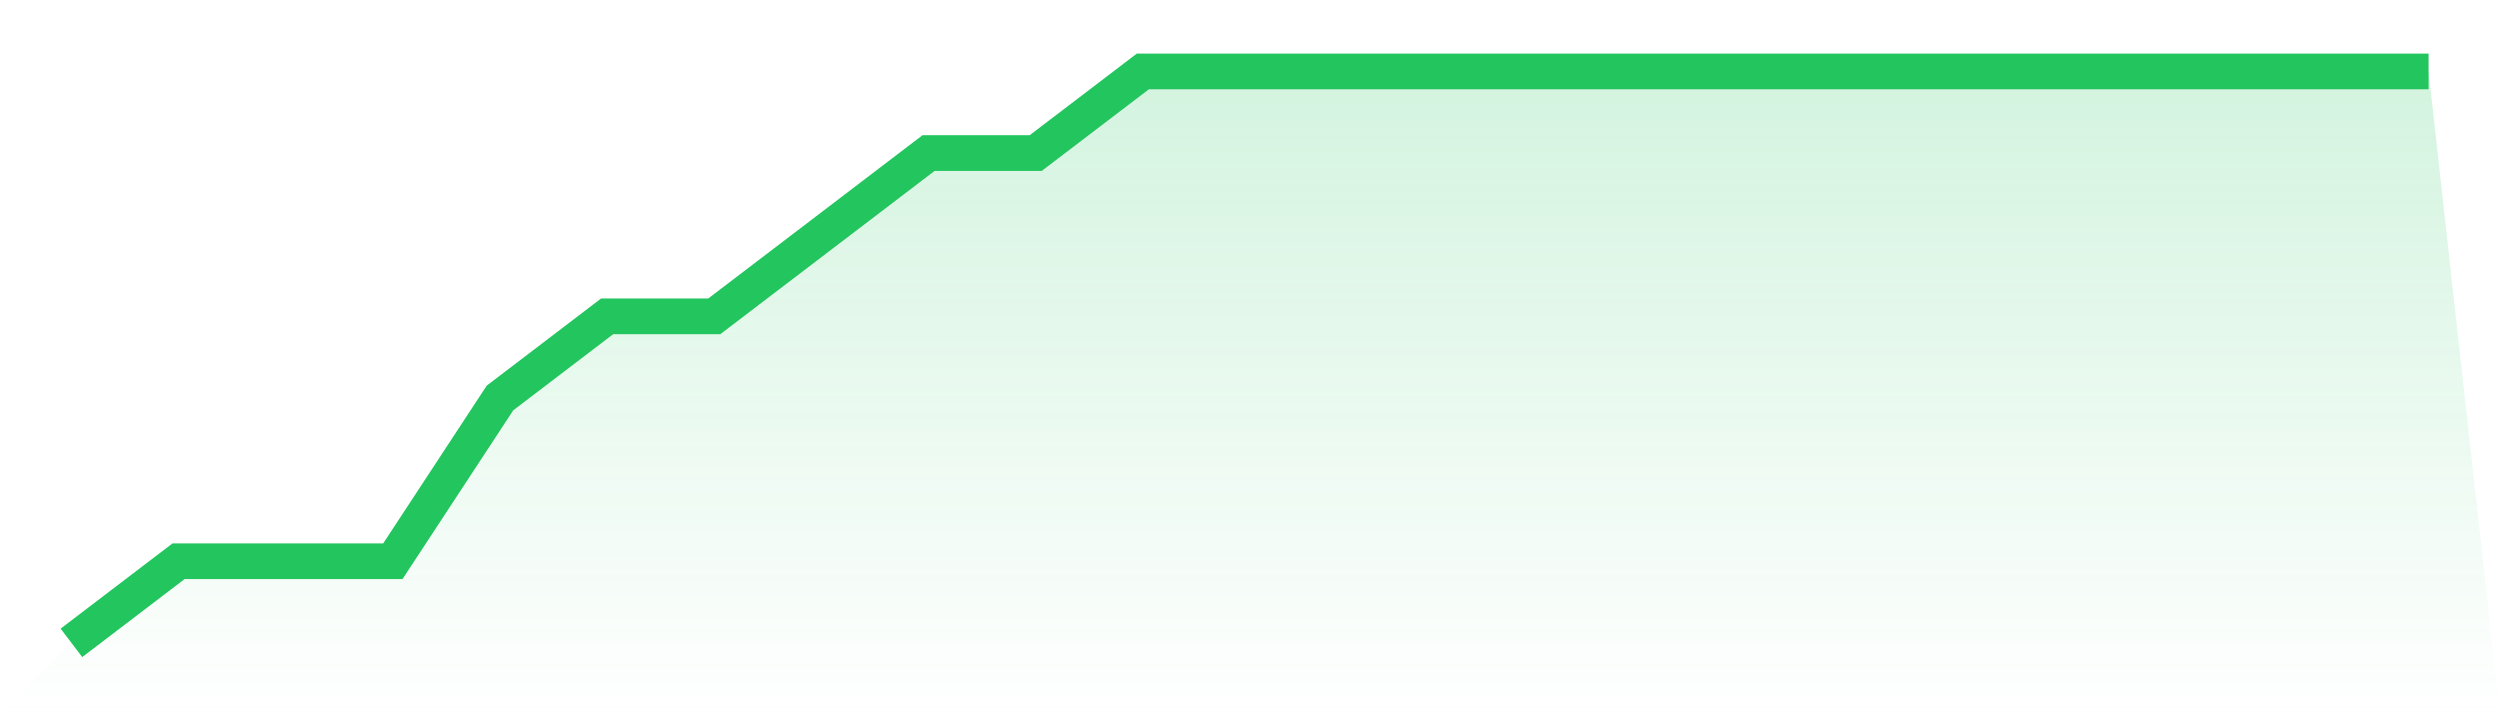
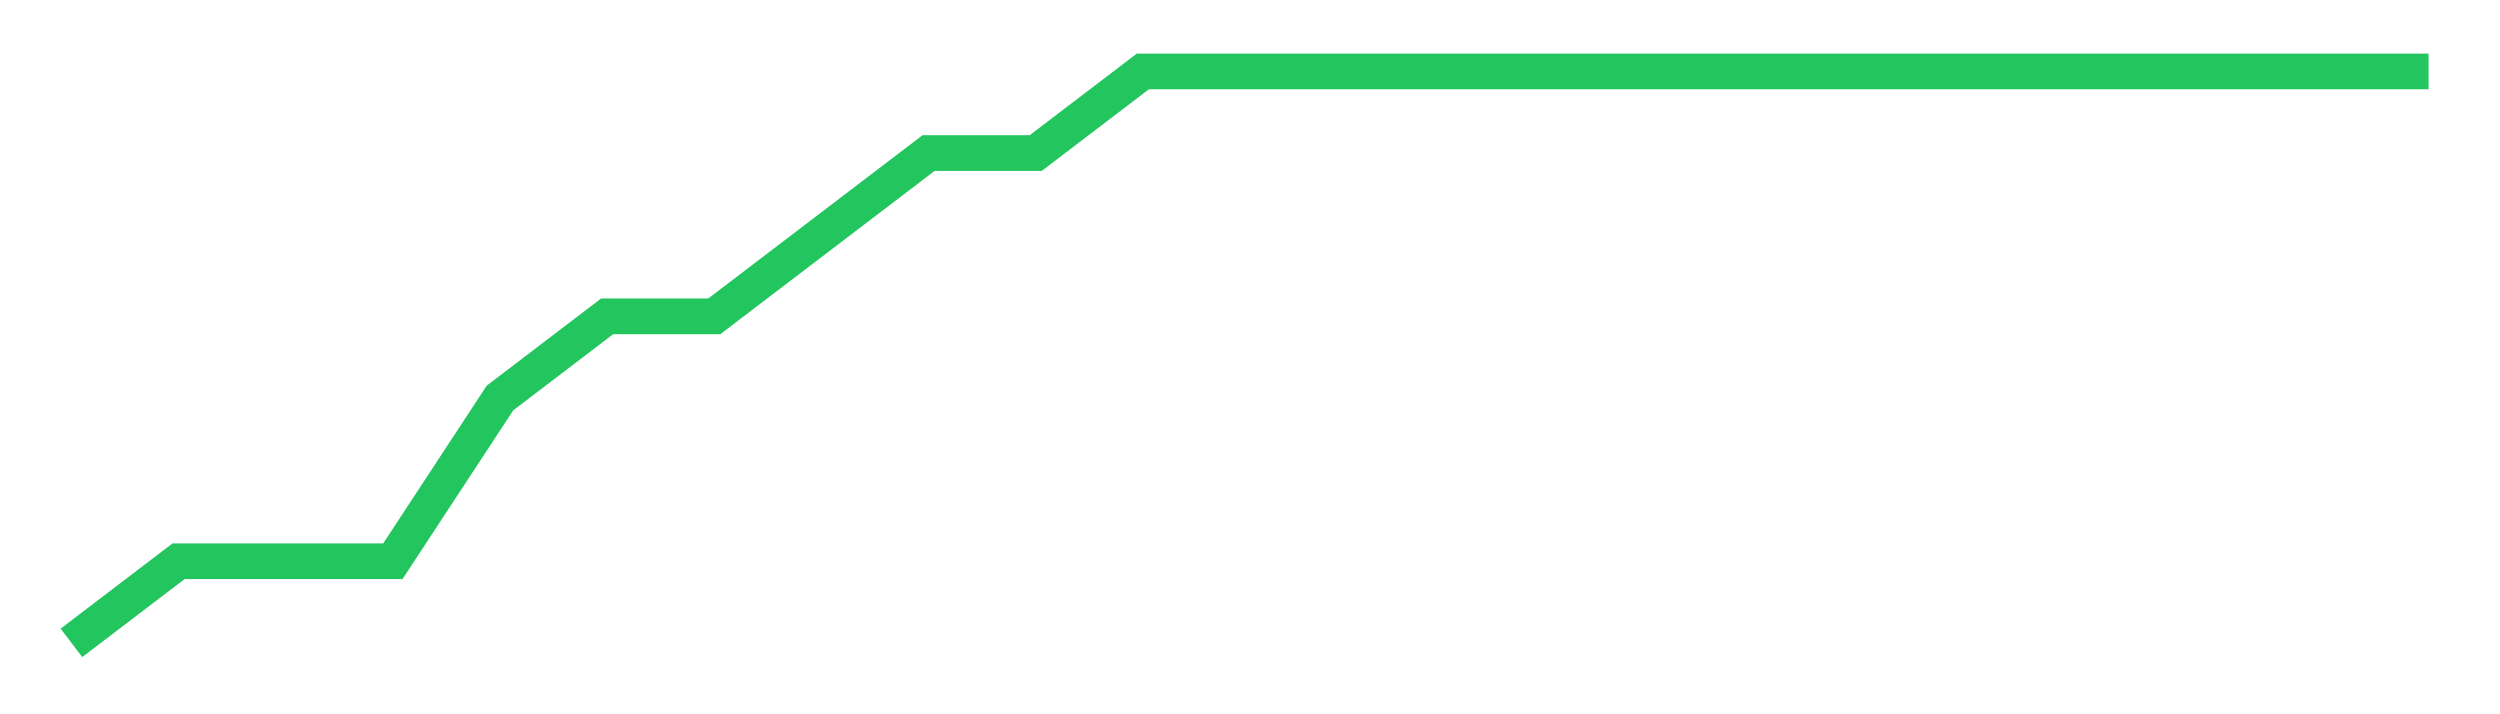
<svg xmlns="http://www.w3.org/2000/svg" viewBox="0 0 140 40">
  <defs>
    <linearGradient id="gradient" x1="0" x2="0" y1="0" y2="1">
      <stop offset="0%" stop-color="#22c55e" stop-opacity="0.2" />
      <stop offset="100%" stop-color="#22c55e" stop-opacity="0" />
    </linearGradient>
  </defs>
-   <path d="M4,36 L4,36 L10,31.429 L16,31.429 L22,31.429 L28,22.286 L34,17.714 L40,17.714 L46,13.143 L52,8.571 L58,8.571 L64,4 L70,4 L76,4 L82,4 L88,4 L94,4 L100,4 L106,4 L112,4 L118,4 L124,4 L130,4 L136,4 L140,40 L0,40 z" fill="url(#gradient)" />
  <path d="M4,36 L4,36 L10,31.429 L16,31.429 L22,31.429 L28,22.286 L34,17.714 L40,17.714 L46,13.143 L52,8.571 L58,8.571 L64,4 L70,4 L76,4 L82,4 L88,4 L94,4 L100,4 L106,4 L112,4 L118,4 L124,4 L130,4 L136,4" fill="none" stroke="#22c55e" stroke-width="2" />
</svg>